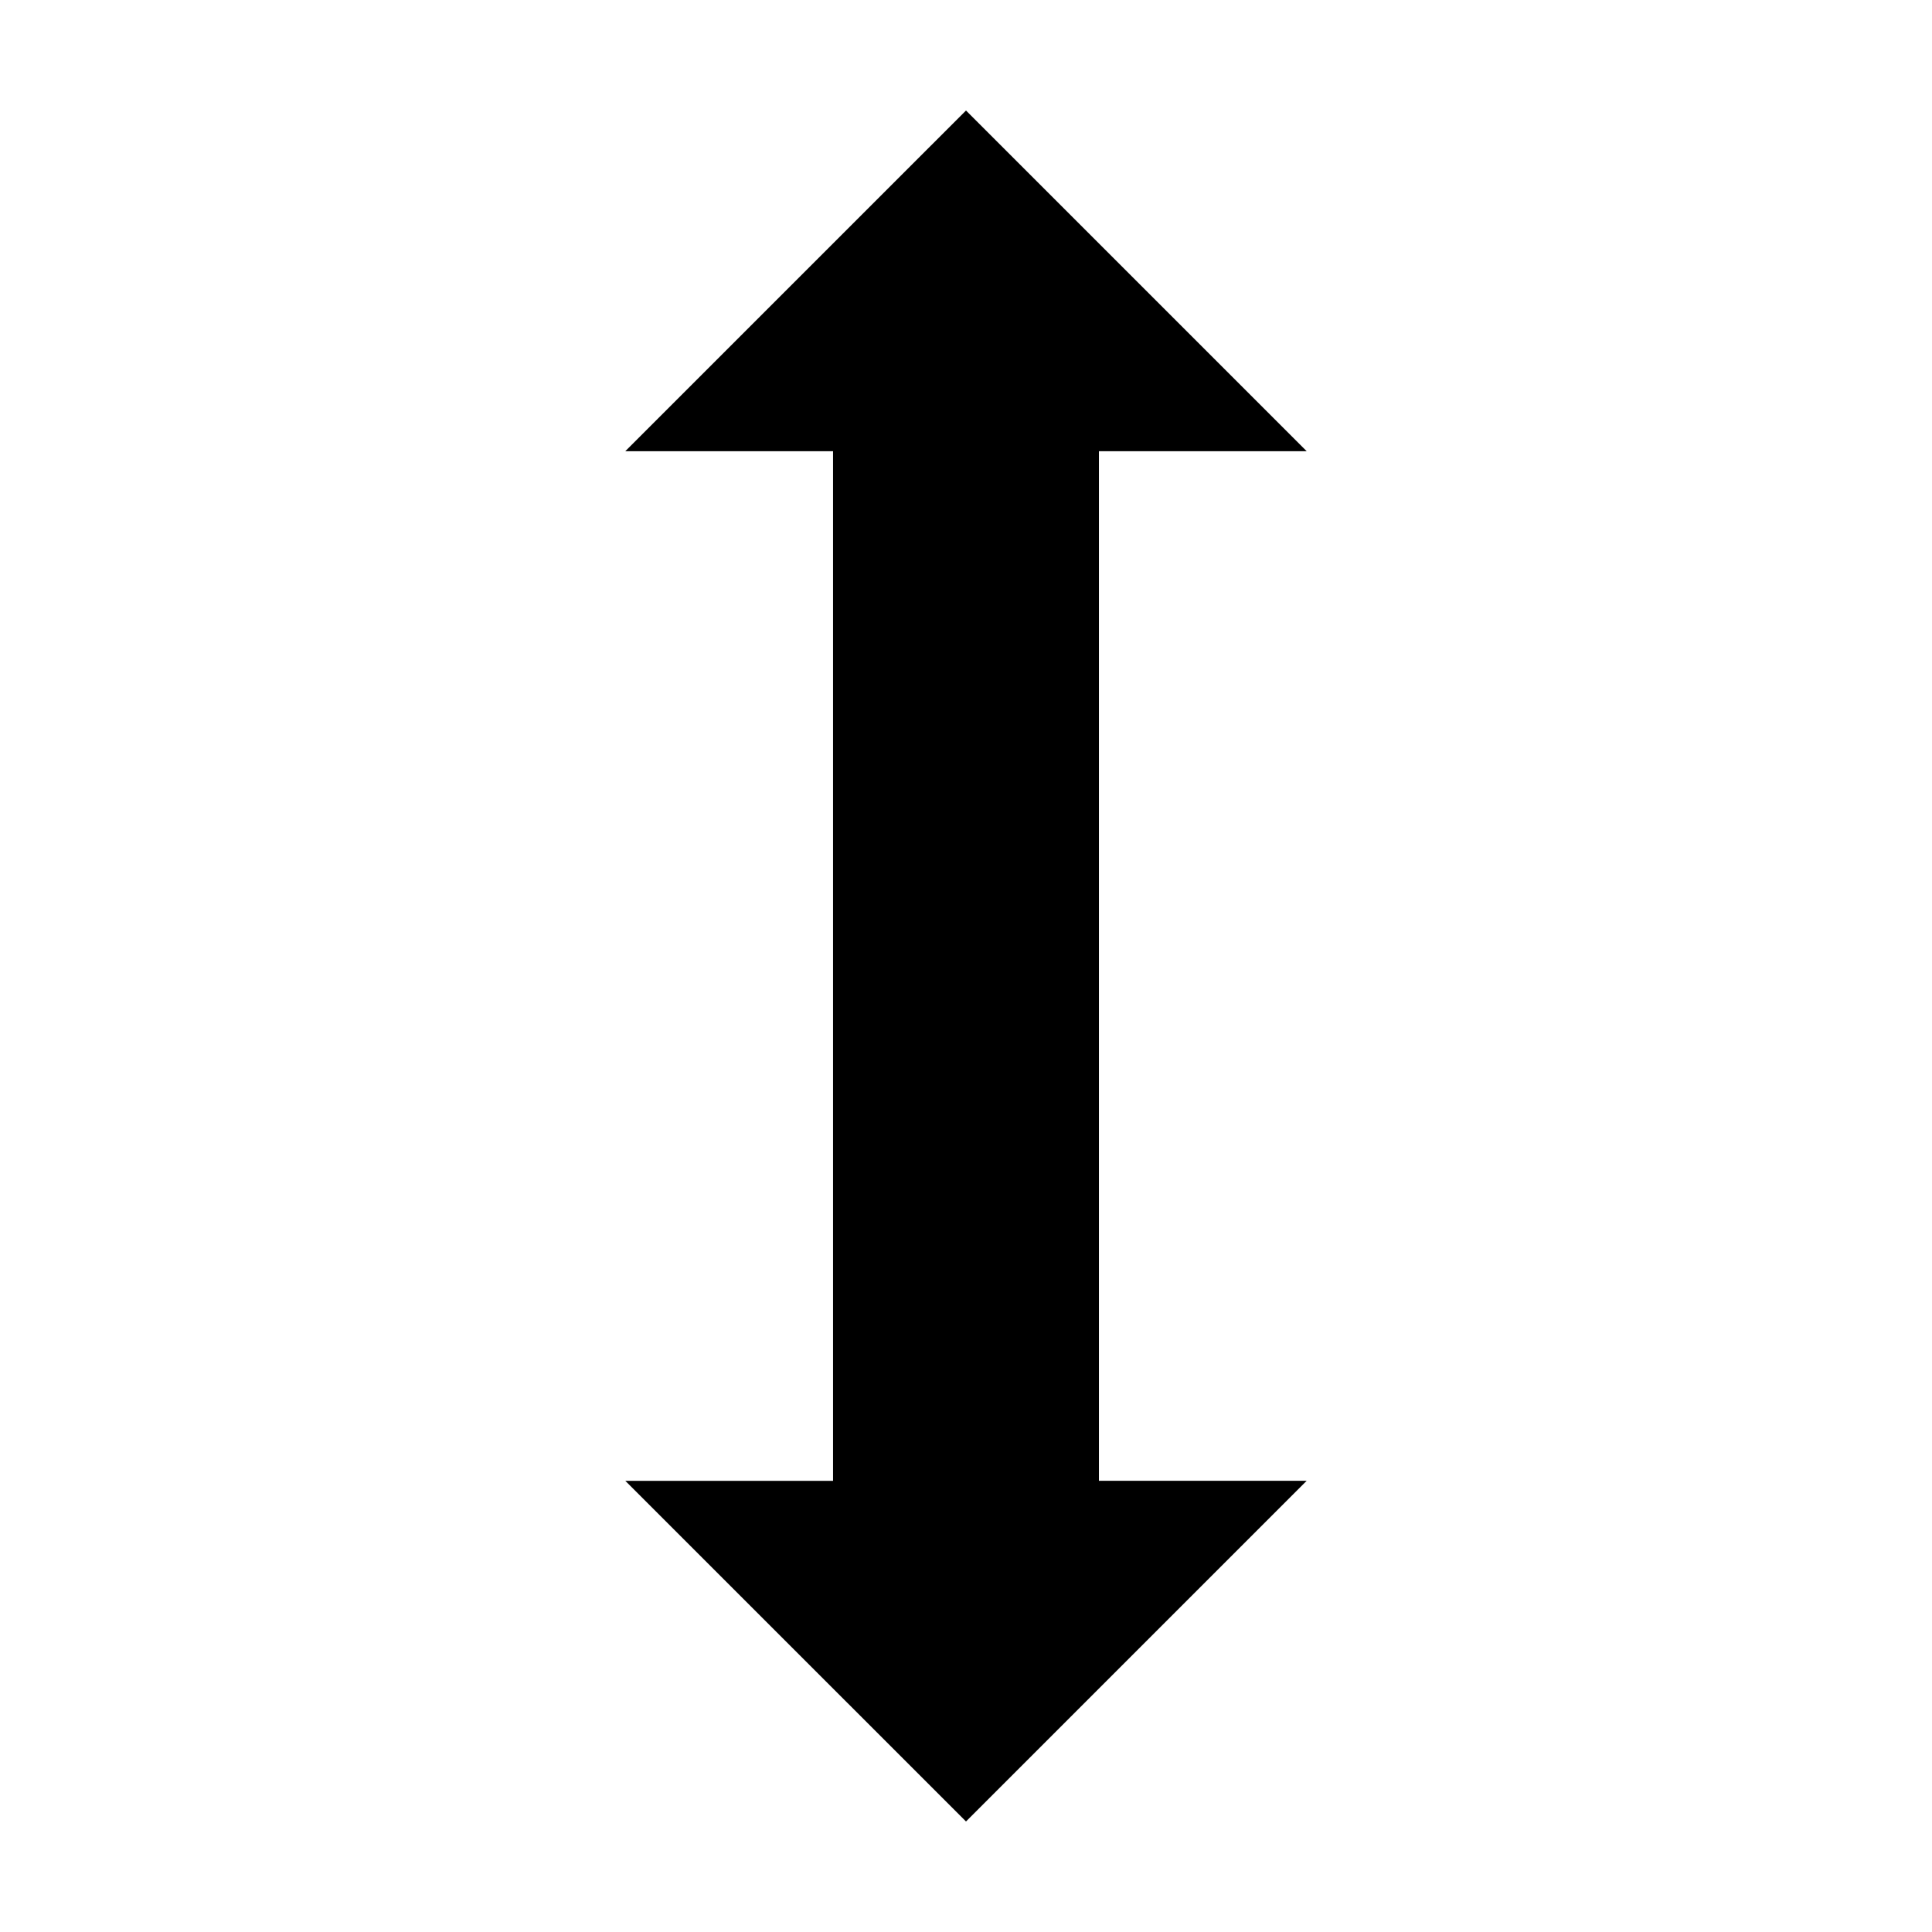
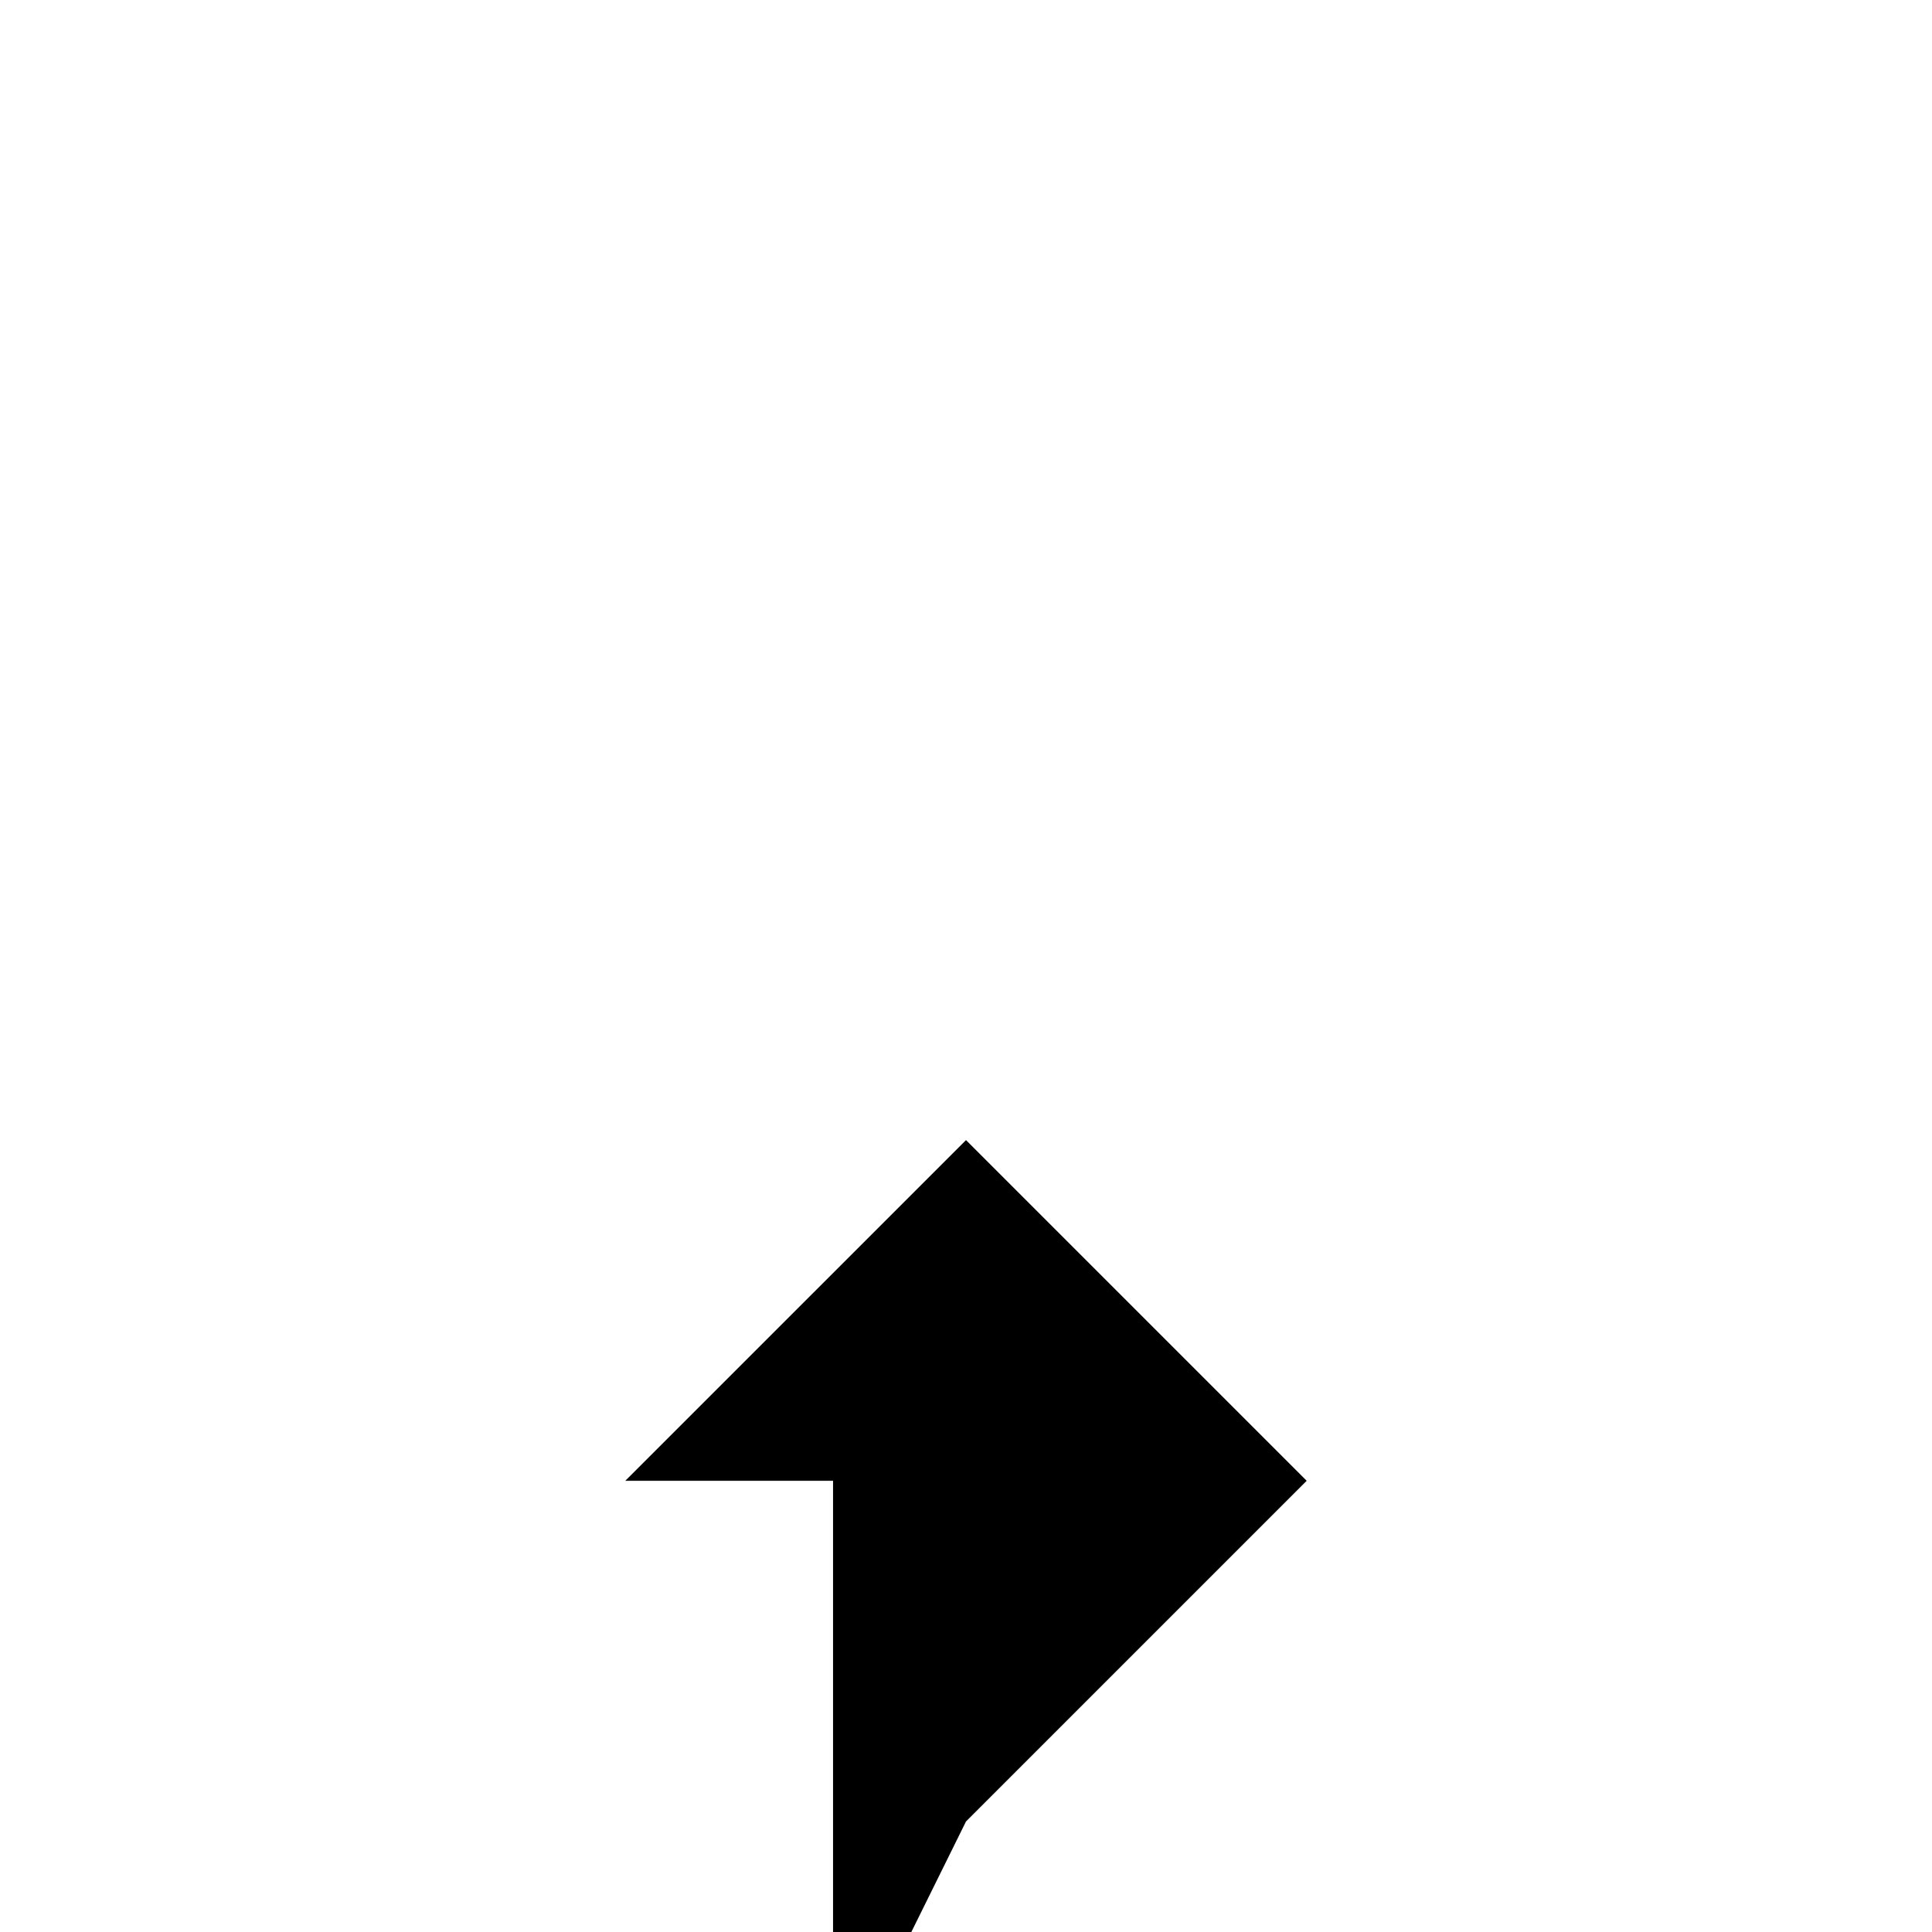
<svg xmlns="http://www.w3.org/2000/svg" fill="#000000" width="800px" height="800px" version="1.1" viewBox="144 144 512 512">
-   <path d="m400 626.71 90.285-90.289h-55.055v-272.85h55.055l-90.285-90.285-90.289 90.285h55.055v272.86h-55.055z" />
+   <path d="m400 626.71 90.285-90.289h-55.055h55.055l-90.285-90.285-90.289 90.285h55.055v272.86h-55.055z" />
</svg>